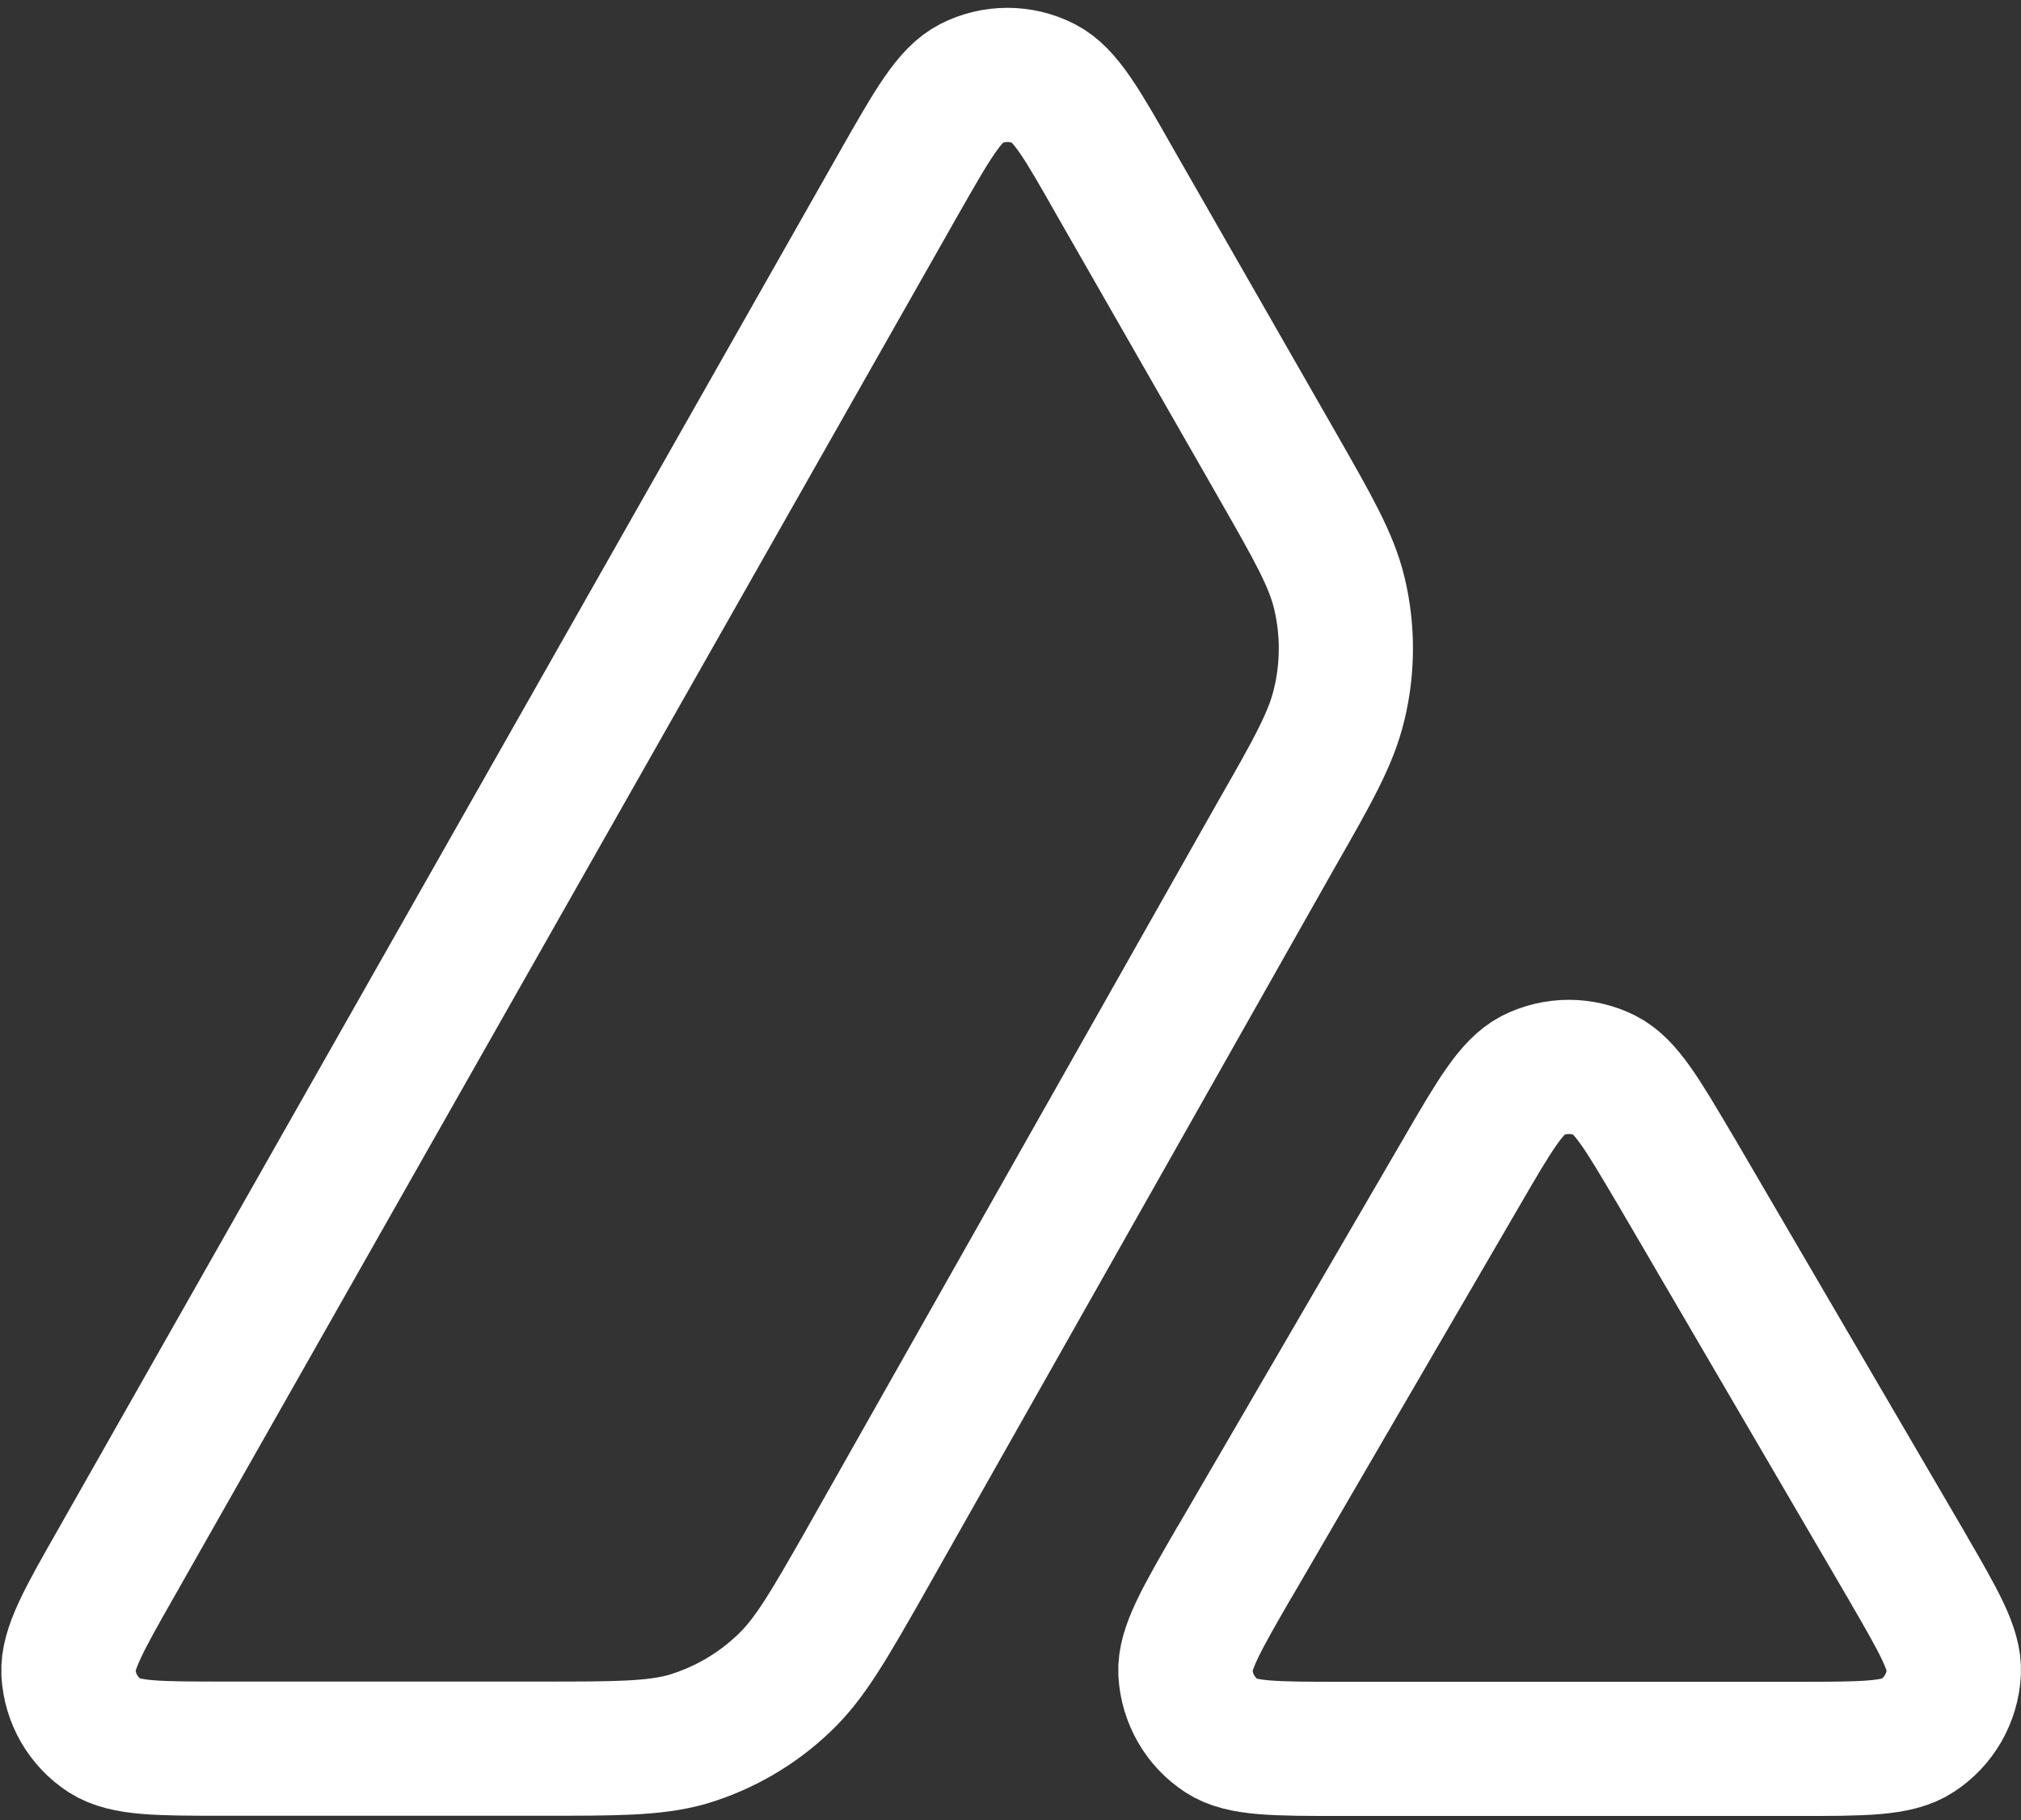
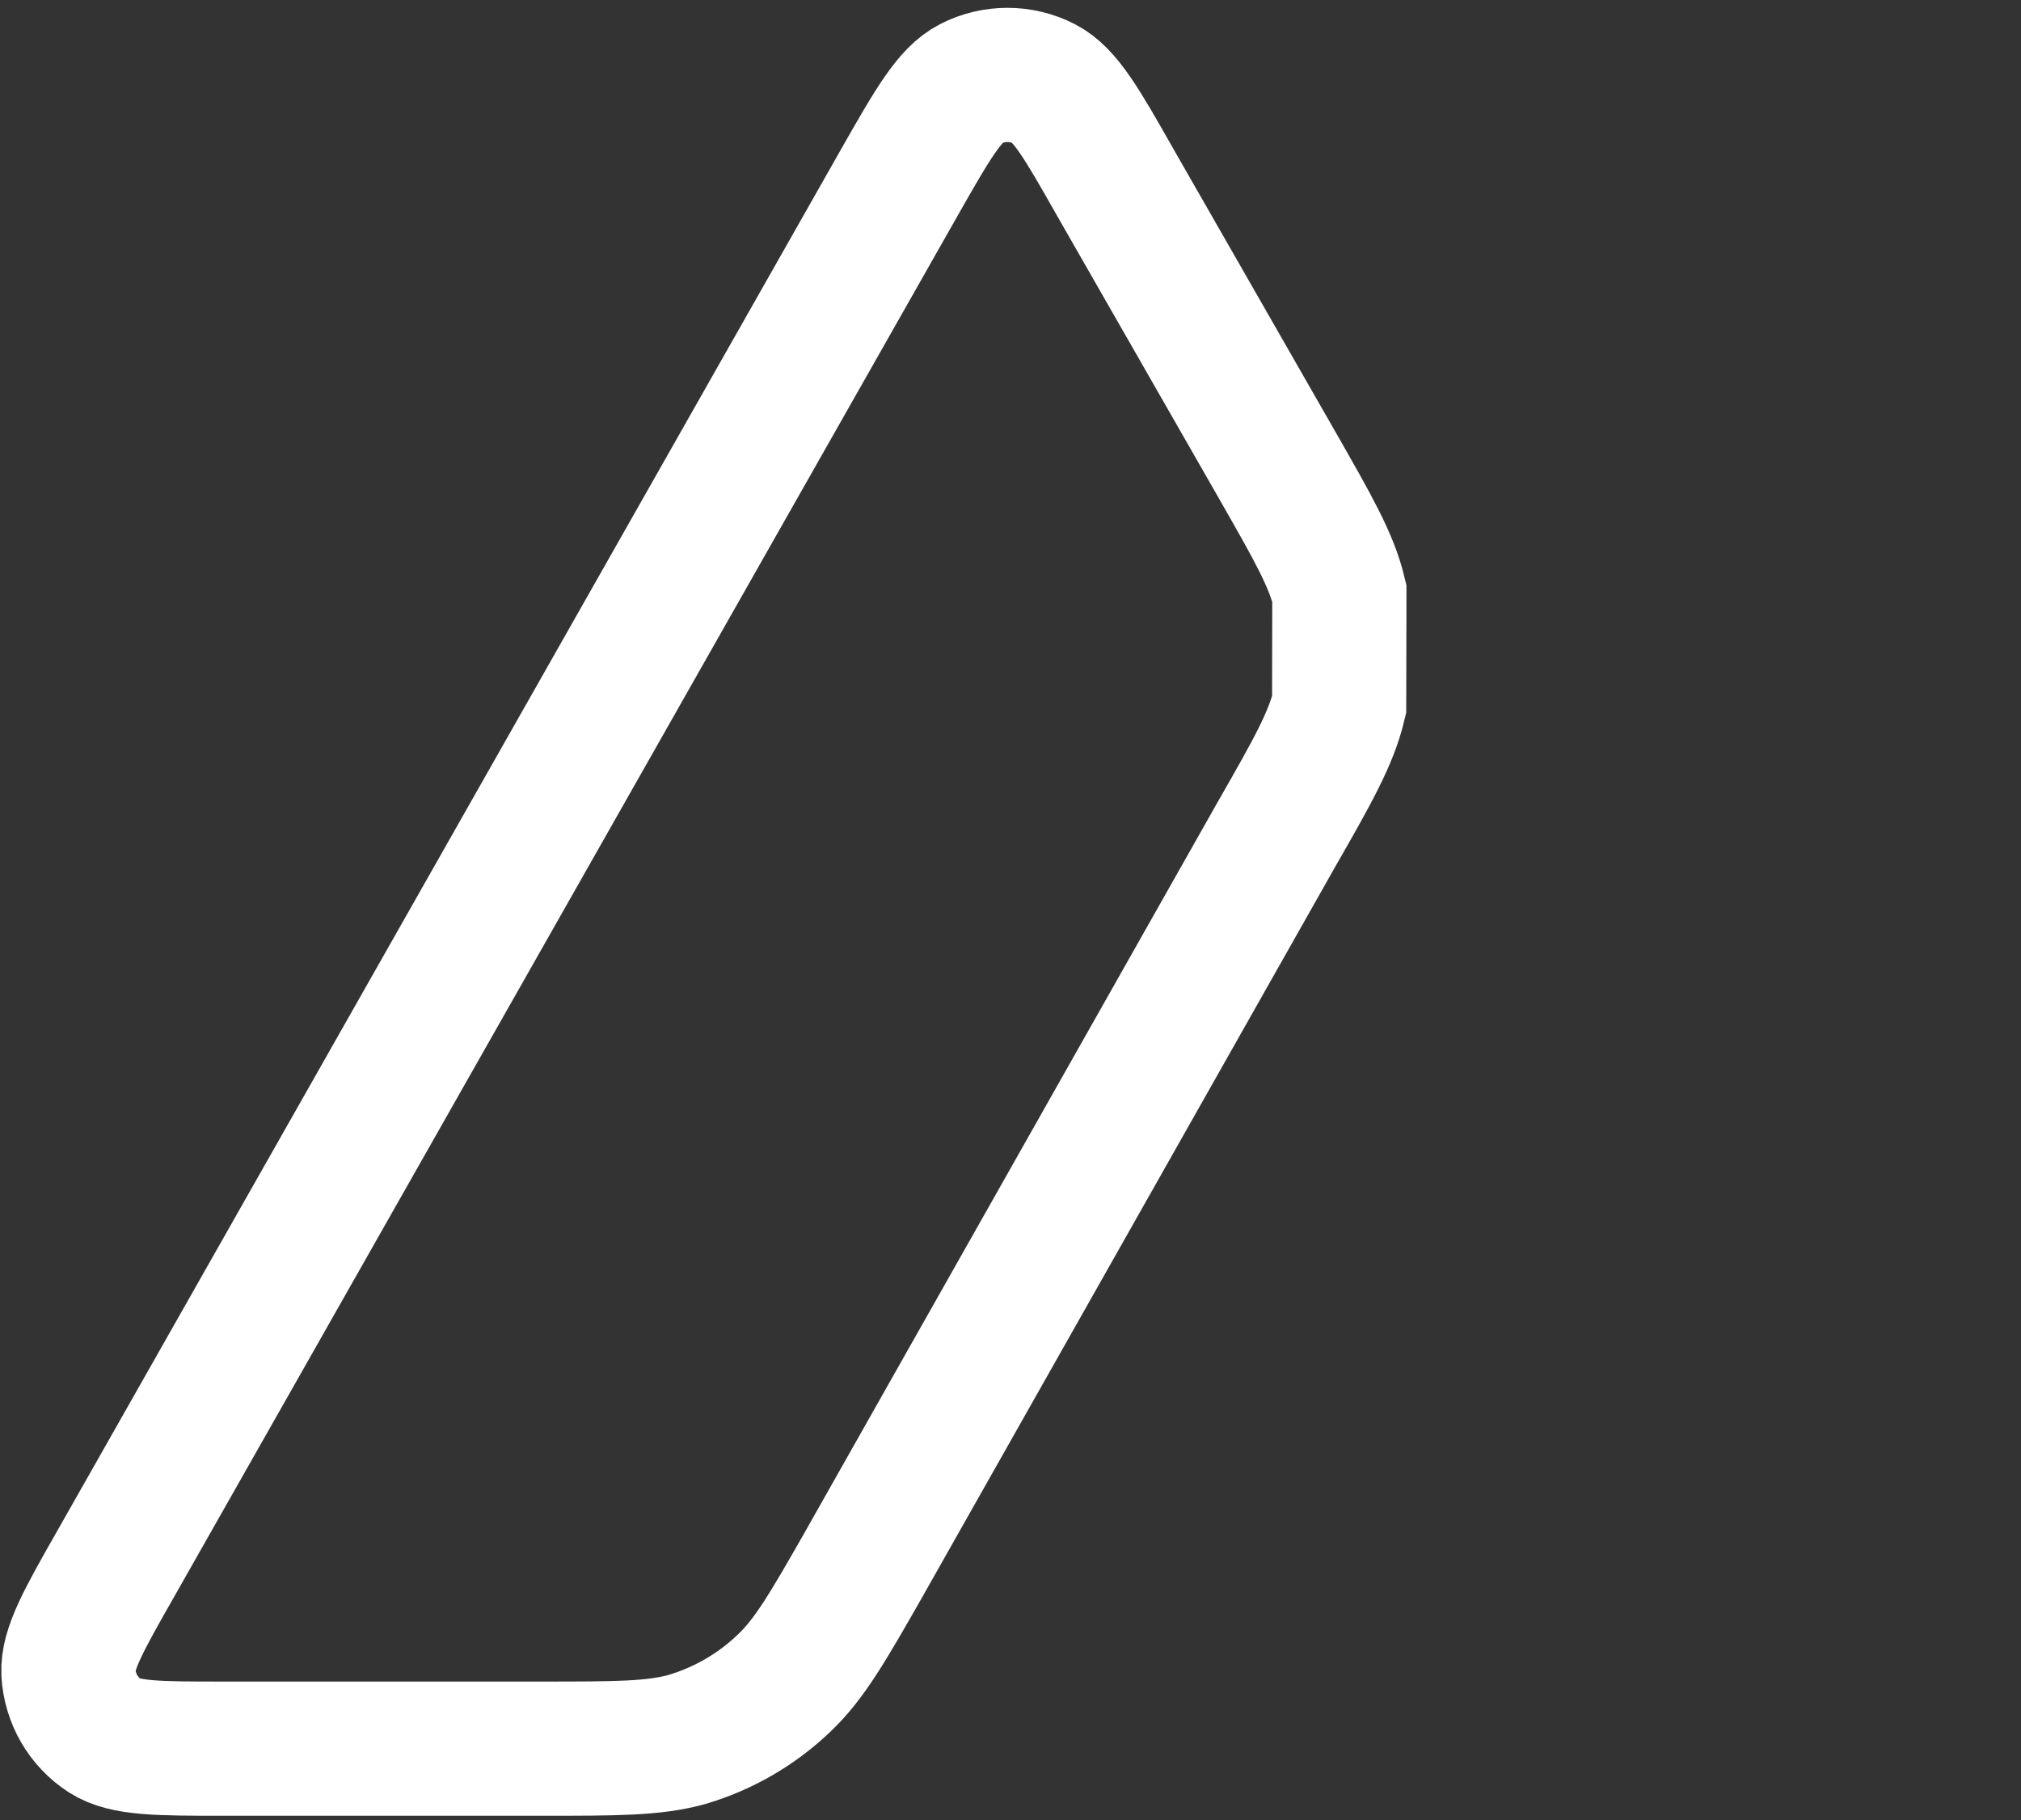
<svg xmlns="http://www.w3.org/2000/svg" width="241" height="217" viewBox="0 0 241 217" fill="none">
  <rect x="0" y="0" width="241" height="217" fill="#333333" stroke="none" />
-   <path fill-rule="evenodd" clip-rule="evenodd" d="M232.994 199.361C232.838 202.422 231.23 205.249 228.636 206.935C226.25 208.517 222.229 208.517 214.24 208.517H160.055C152.065 208.517 148.045 208.517 145.711 206.987C143.117 205.301 141.534 202.499 141.353 199.413C141.223 196.611 143.194 193.187 147.137 186.366L147.241 186.21L174.269 139.78C178.238 132.932 180.261 129.534 182.751 128.237C185.474 126.863 188.691 126.863 191.414 128.237C193.878 129.508 195.798 132.751 199.611 139.209L199.922 139.728L227.054 186.158C227.184 186.392 227.313 186.625 227.443 186.833C231.204 193.317 233.124 196.637 232.994 199.361Z" stroke="white" stroke-width="16" stroke-miterlimit="10" />
-   <path fill-rule="evenodd" clip-rule="evenodd" d="M159.691 84.012C158.732 88.032 156.579 91.871 152.221 99.471L103.197 186.158L103.068 186.392C98.762 193.94 96.557 197.779 93.522 200.658C90.228 203.822 86.259 206.105 81.902 207.402C77.933 208.491 73.472 208.491 64.575 208.491H26.782C18.845 208.491 14.928 208.491 12.516 206.961C9.922 205.275 8.34 202.499 8.158 199.439C8.029 196.611 9.974 193.162 13.891 186.288L107.244 21.759C111.212 14.782 113.235 11.28 115.777 9.983C118.501 8.583 121.769 8.583 124.493 9.983C127.035 11.28 129.032 14.756 133.001 21.759L152.195 55.272L152.299 55.454C156.579 62.95 158.758 66.737 159.717 70.731C160.755 75.063 160.755 79.654 159.691 84.012Z" stroke="white" stroke-width="16" stroke-miterlimit="10" />
+   <path fill-rule="evenodd" clip-rule="evenodd" d="M159.691 84.012C158.732 88.032 156.579 91.871 152.221 99.471L103.197 186.158L103.068 186.392C98.762 193.94 96.557 197.779 93.522 200.658C90.228 203.822 86.259 206.105 81.902 207.402C77.933 208.491 73.472 208.491 64.575 208.491H26.782C18.845 208.491 14.928 208.491 12.516 206.961C9.922 205.275 8.34 202.499 8.158 199.439C8.029 196.611 9.974 193.162 13.891 186.288L107.244 21.759C111.212 14.782 113.235 11.28 115.777 9.983C118.501 8.583 121.769 8.583 124.493 9.983C127.035 11.28 129.032 14.756 133.001 21.759L152.195 55.272L152.299 55.454C156.579 62.95 158.758 66.737 159.717 70.731Z" stroke="white" stroke-width="16" stroke-miterlimit="10" />
</svg>